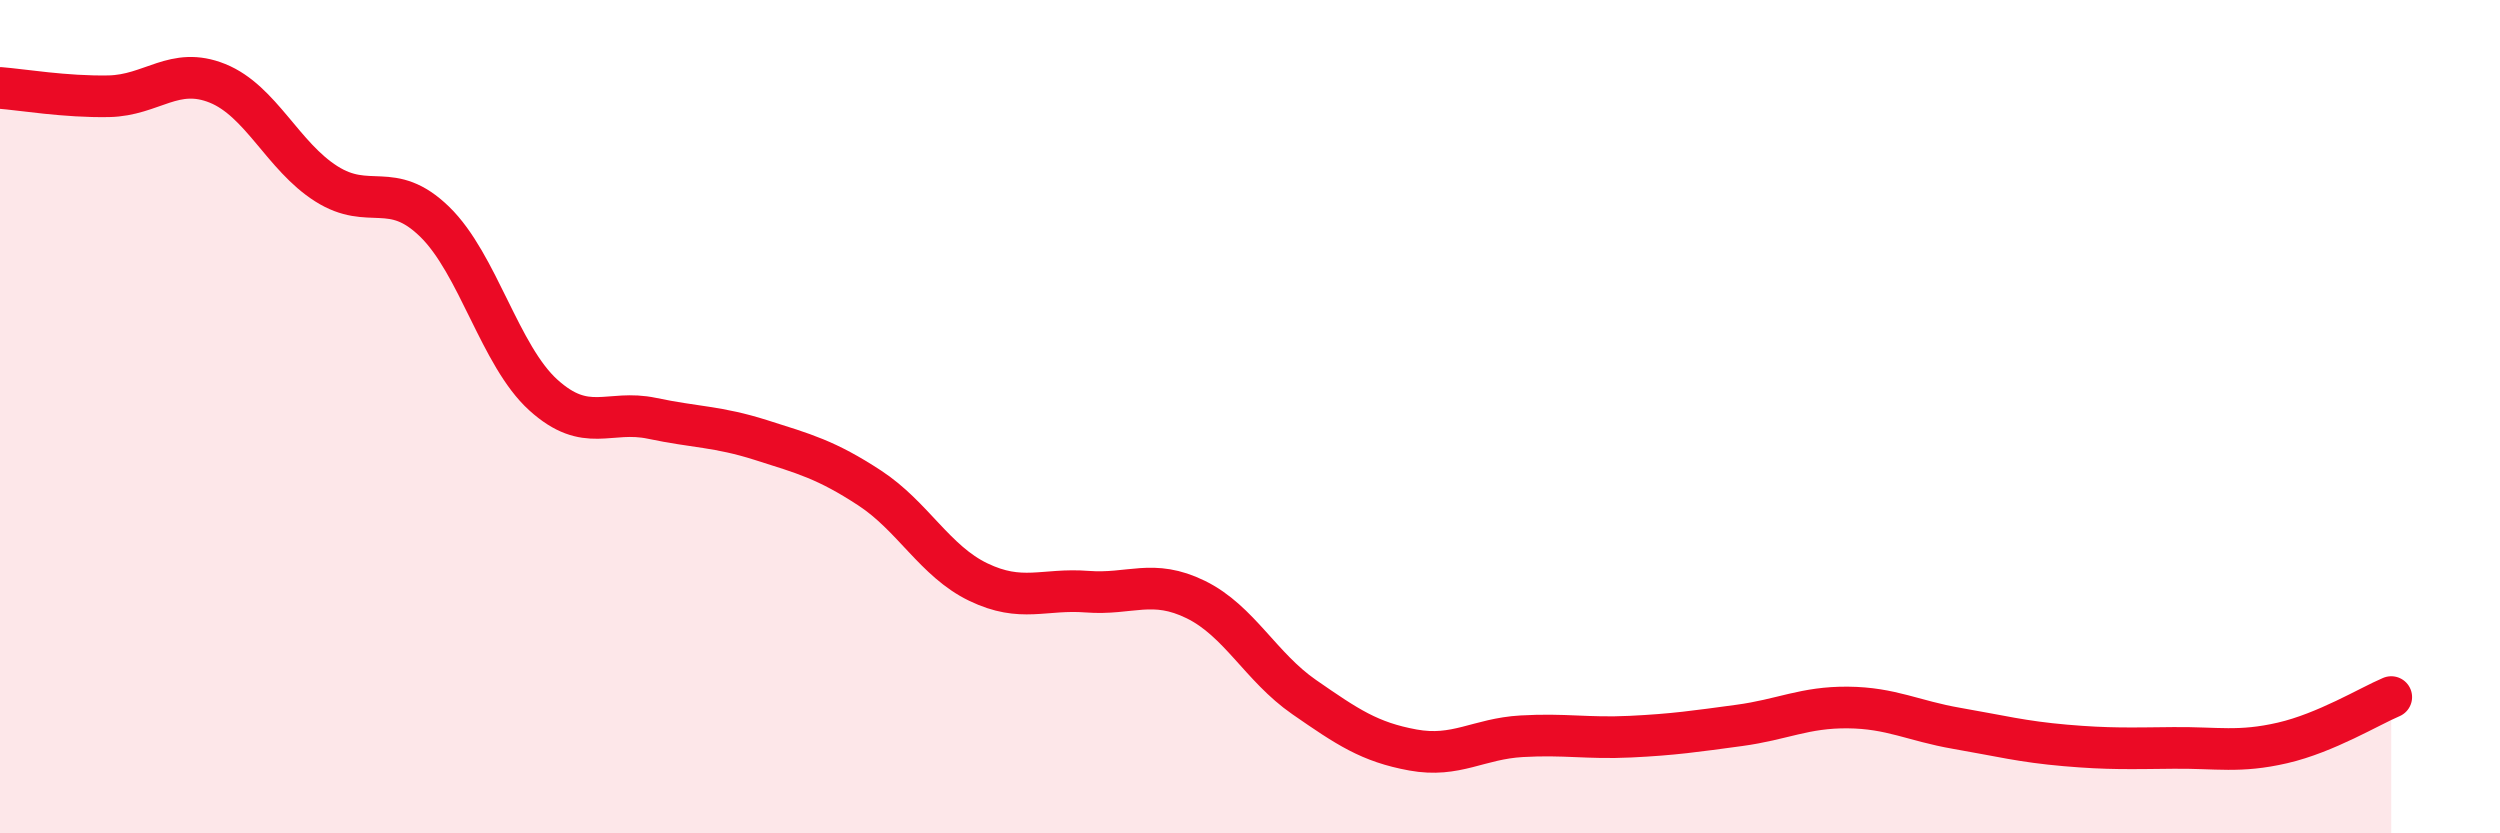
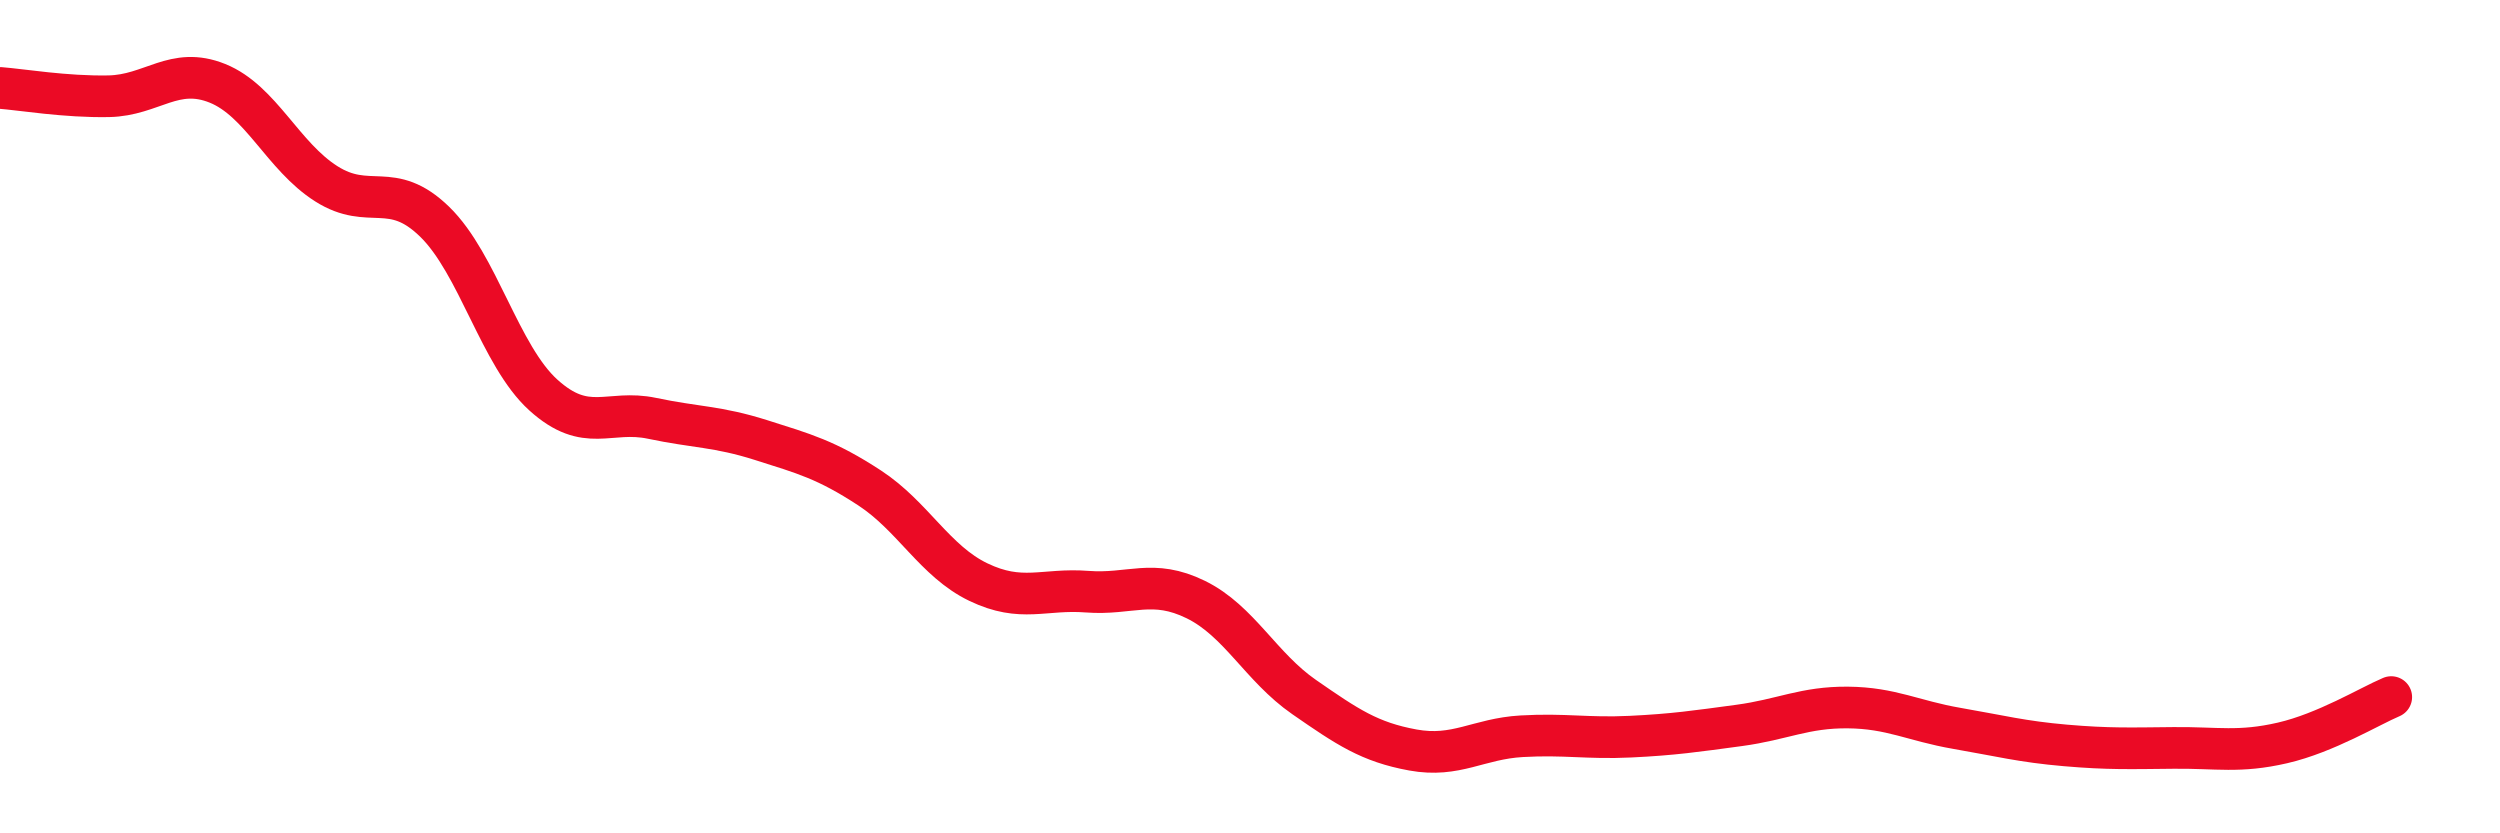
<svg xmlns="http://www.w3.org/2000/svg" width="60" height="20" viewBox="0 0 60 20">
-   <path d="M 0,2.11 C 0.52,2.15 1.57,2.33 2.61,2.31 C 3.65,2.29 4.18,1.58 5.22,2 C 6.26,2.42 6.79,3.75 7.83,4.41 C 8.87,5.07 9.39,4.31 10.43,5.32 C 11.47,6.33 12,8.54 13.04,9.48 C 14.08,10.42 14.61,9.82 15.65,10.04 C 16.69,10.26 17.22,10.23 18.26,10.56 C 19.3,10.89 19.83,11.03 20.87,11.71 C 21.91,12.39 22.44,13.47 23.48,13.97 C 24.52,14.47 25.05,14.12 26.09,14.2 C 27.13,14.28 27.66,13.88 28.7,14.39 C 29.74,14.9 30.26,16.01 31.3,16.73 C 32.34,17.45 32.87,17.81 33.91,18 C 34.95,18.19 35.48,17.73 36.52,17.67 C 37.56,17.61 38.09,17.73 39.13,17.68 C 40.17,17.63 40.7,17.55 41.74,17.41 C 42.78,17.27 43.31,16.97 44.35,16.98 C 45.39,16.99 45.92,17.3 46.96,17.48 C 48,17.66 48.53,17.8 49.57,17.89 C 50.61,17.98 51.13,17.96 52.17,17.95 C 53.21,17.94 53.74,18.07 54.78,17.83 C 55.82,17.59 56.87,16.95 57.39,16.73L57.39 20L0 20Z" fill="#EB0A25" opacity="0.1" stroke-linecap="round" stroke-linejoin="round" />
  <path d="M 0,2.11 C 0.52,2.15 1.57,2.33 2.61,2.31 C 3.65,2.29 4.18,1.58 5.22,2 C 6.26,2.42 6.79,3.75 7.83,4.41 C 8.87,5.07 9.39,4.31 10.43,5.32 C 11.47,6.33 12,8.54 13.04,9.48 C 14.08,10.42 14.61,9.82 15.65,10.04 C 16.69,10.26 17.22,10.23 18.26,10.56 C 19.3,10.89 19.83,11.03 20.87,11.71 C 21.91,12.39 22.44,13.47 23.48,13.97 C 24.52,14.47 25.05,14.12 26.09,14.2 C 27.13,14.28 27.66,13.88 28.7,14.39 C 29.74,14.9 30.26,16.01 31.3,16.73 C 32.34,17.45 32.87,17.81 33.91,18 C 34.95,18.19 35.48,17.73 36.52,17.67 C 37.56,17.61 38.09,17.73 39.13,17.68 C 40.17,17.63 40.7,17.55 41.74,17.41 C 42.78,17.27 43.31,16.97 44.35,16.98 C 45.39,16.99 45.92,17.3 46.96,17.48 C 48,17.66 48.53,17.8 49.57,17.89 C 50.61,17.98 51.13,17.96 52.17,17.95 C 53.21,17.94 53.74,18.07 54.78,17.83 C 55.82,17.59 56.87,16.95 57.39,16.73" stroke="#EB0A25" stroke-width="1" fill="none" stroke-linecap="round" stroke-linejoin="round" />
</svg>